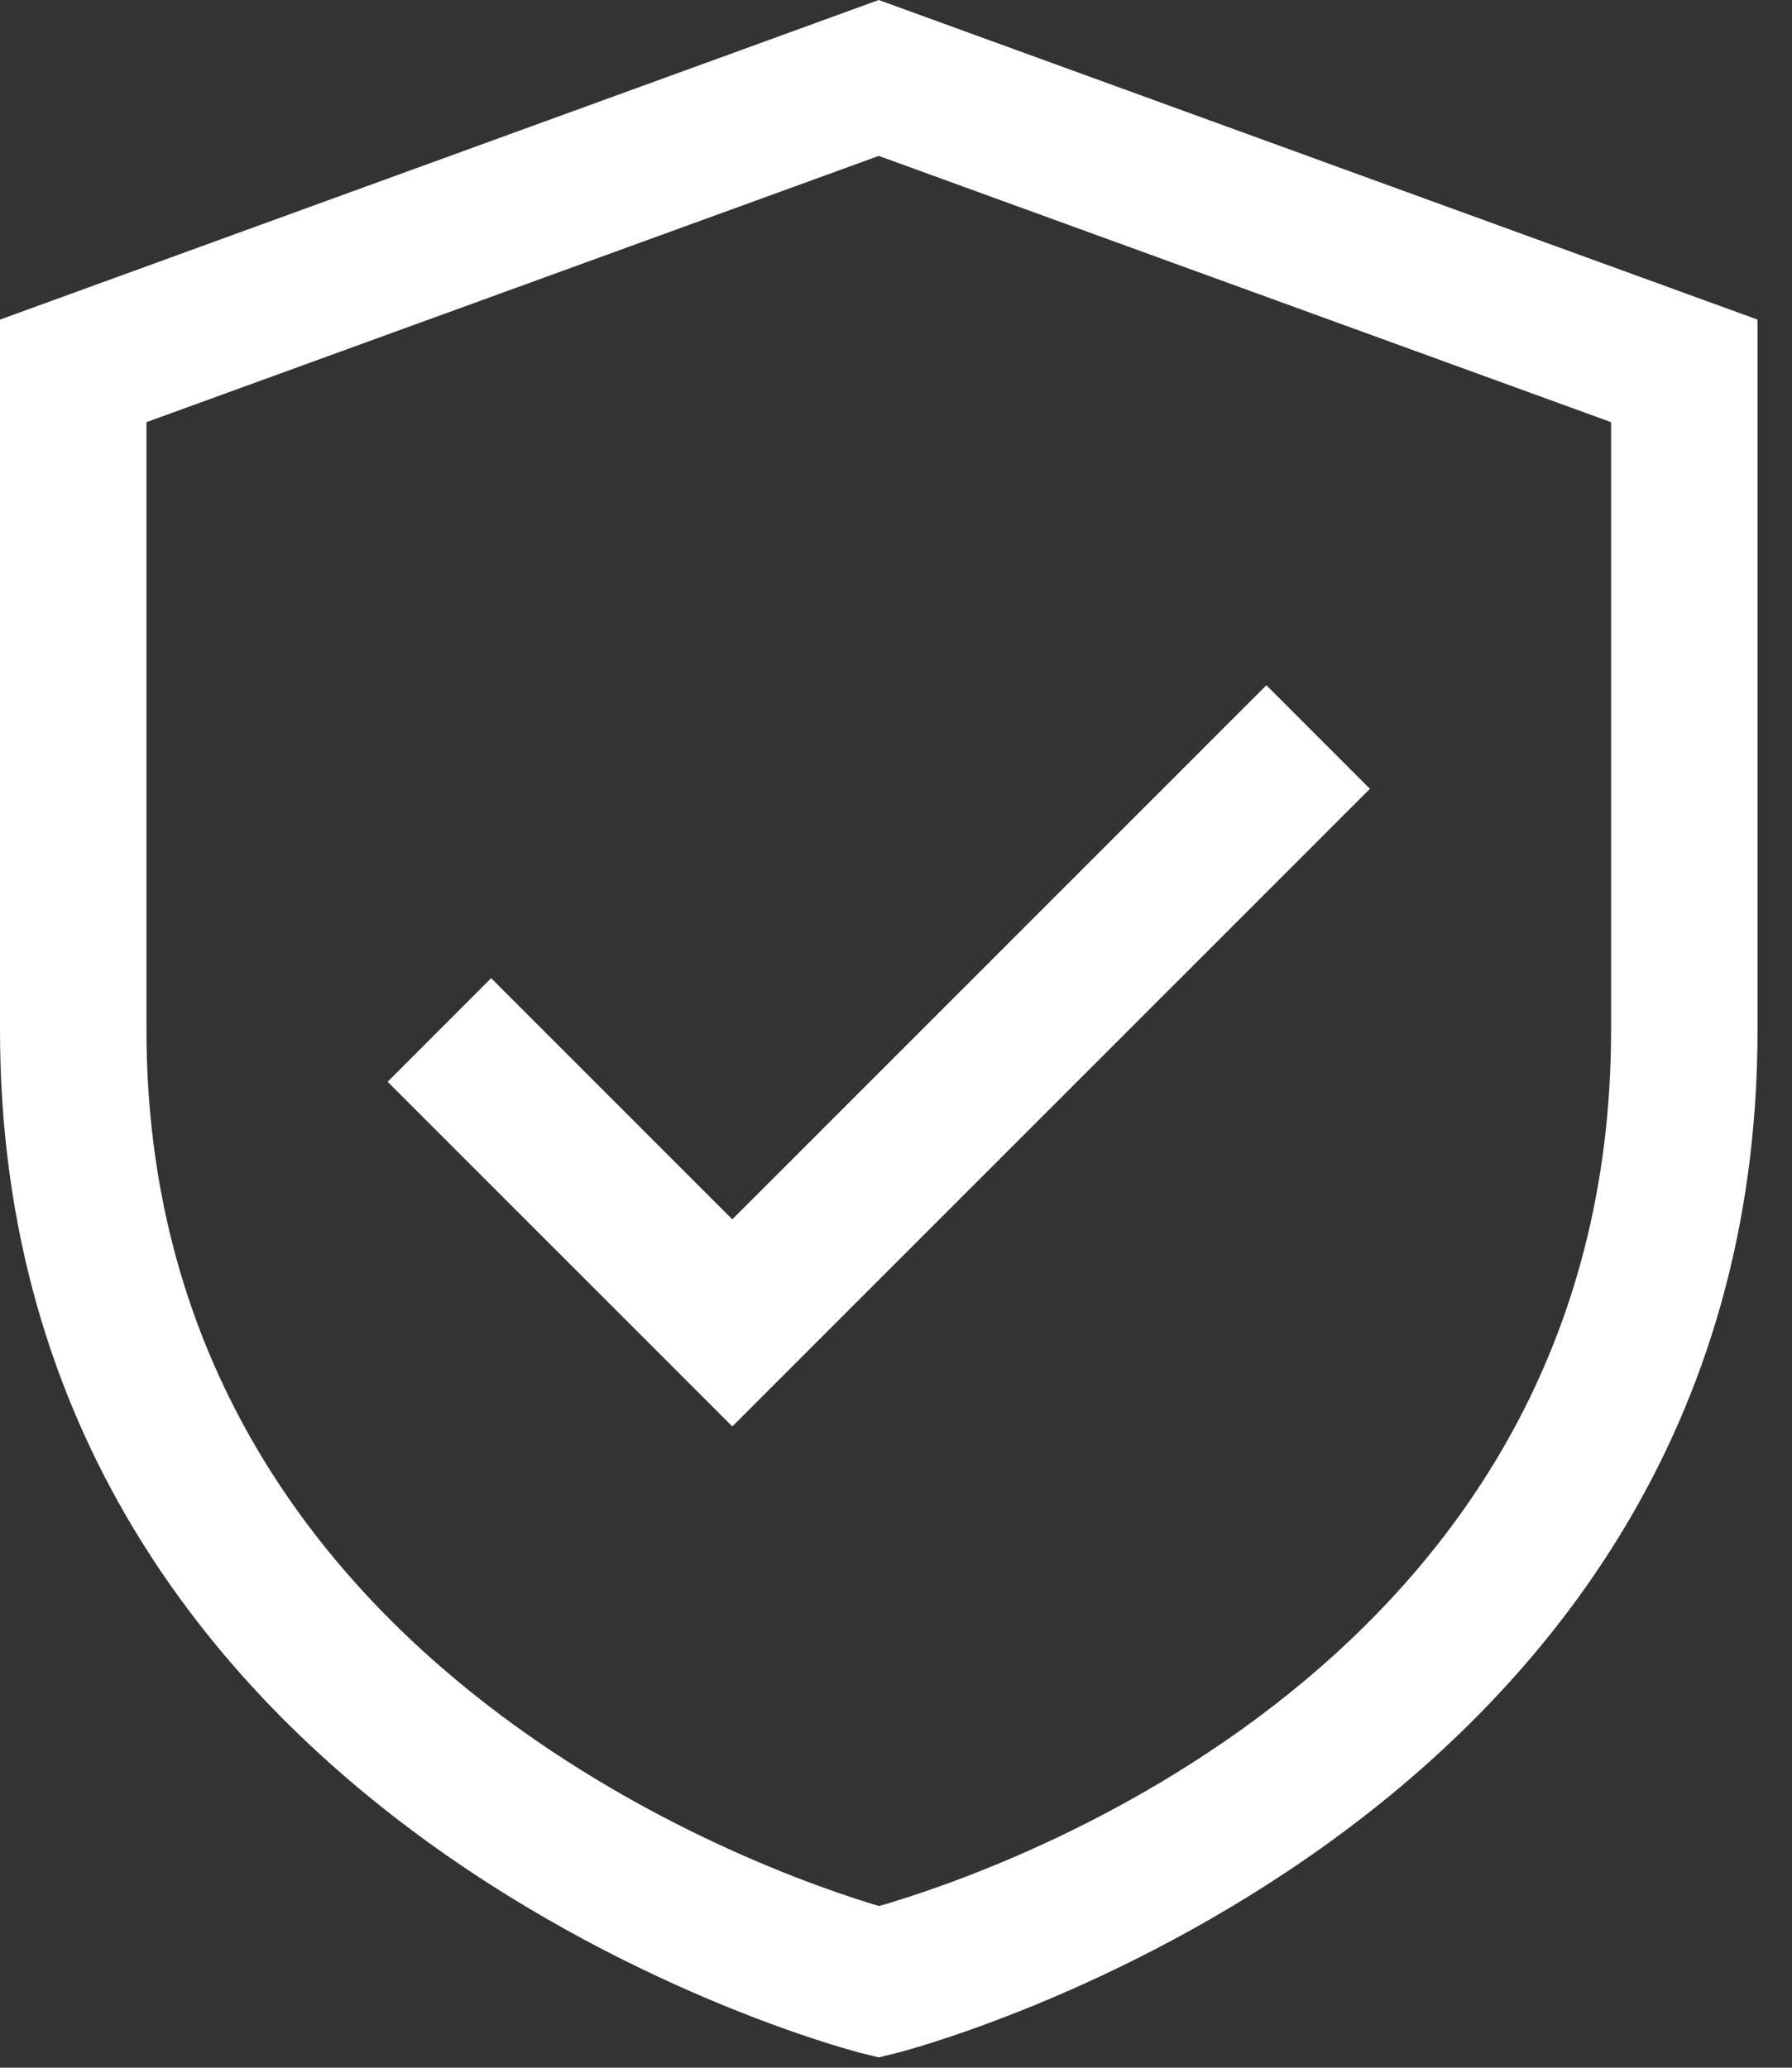
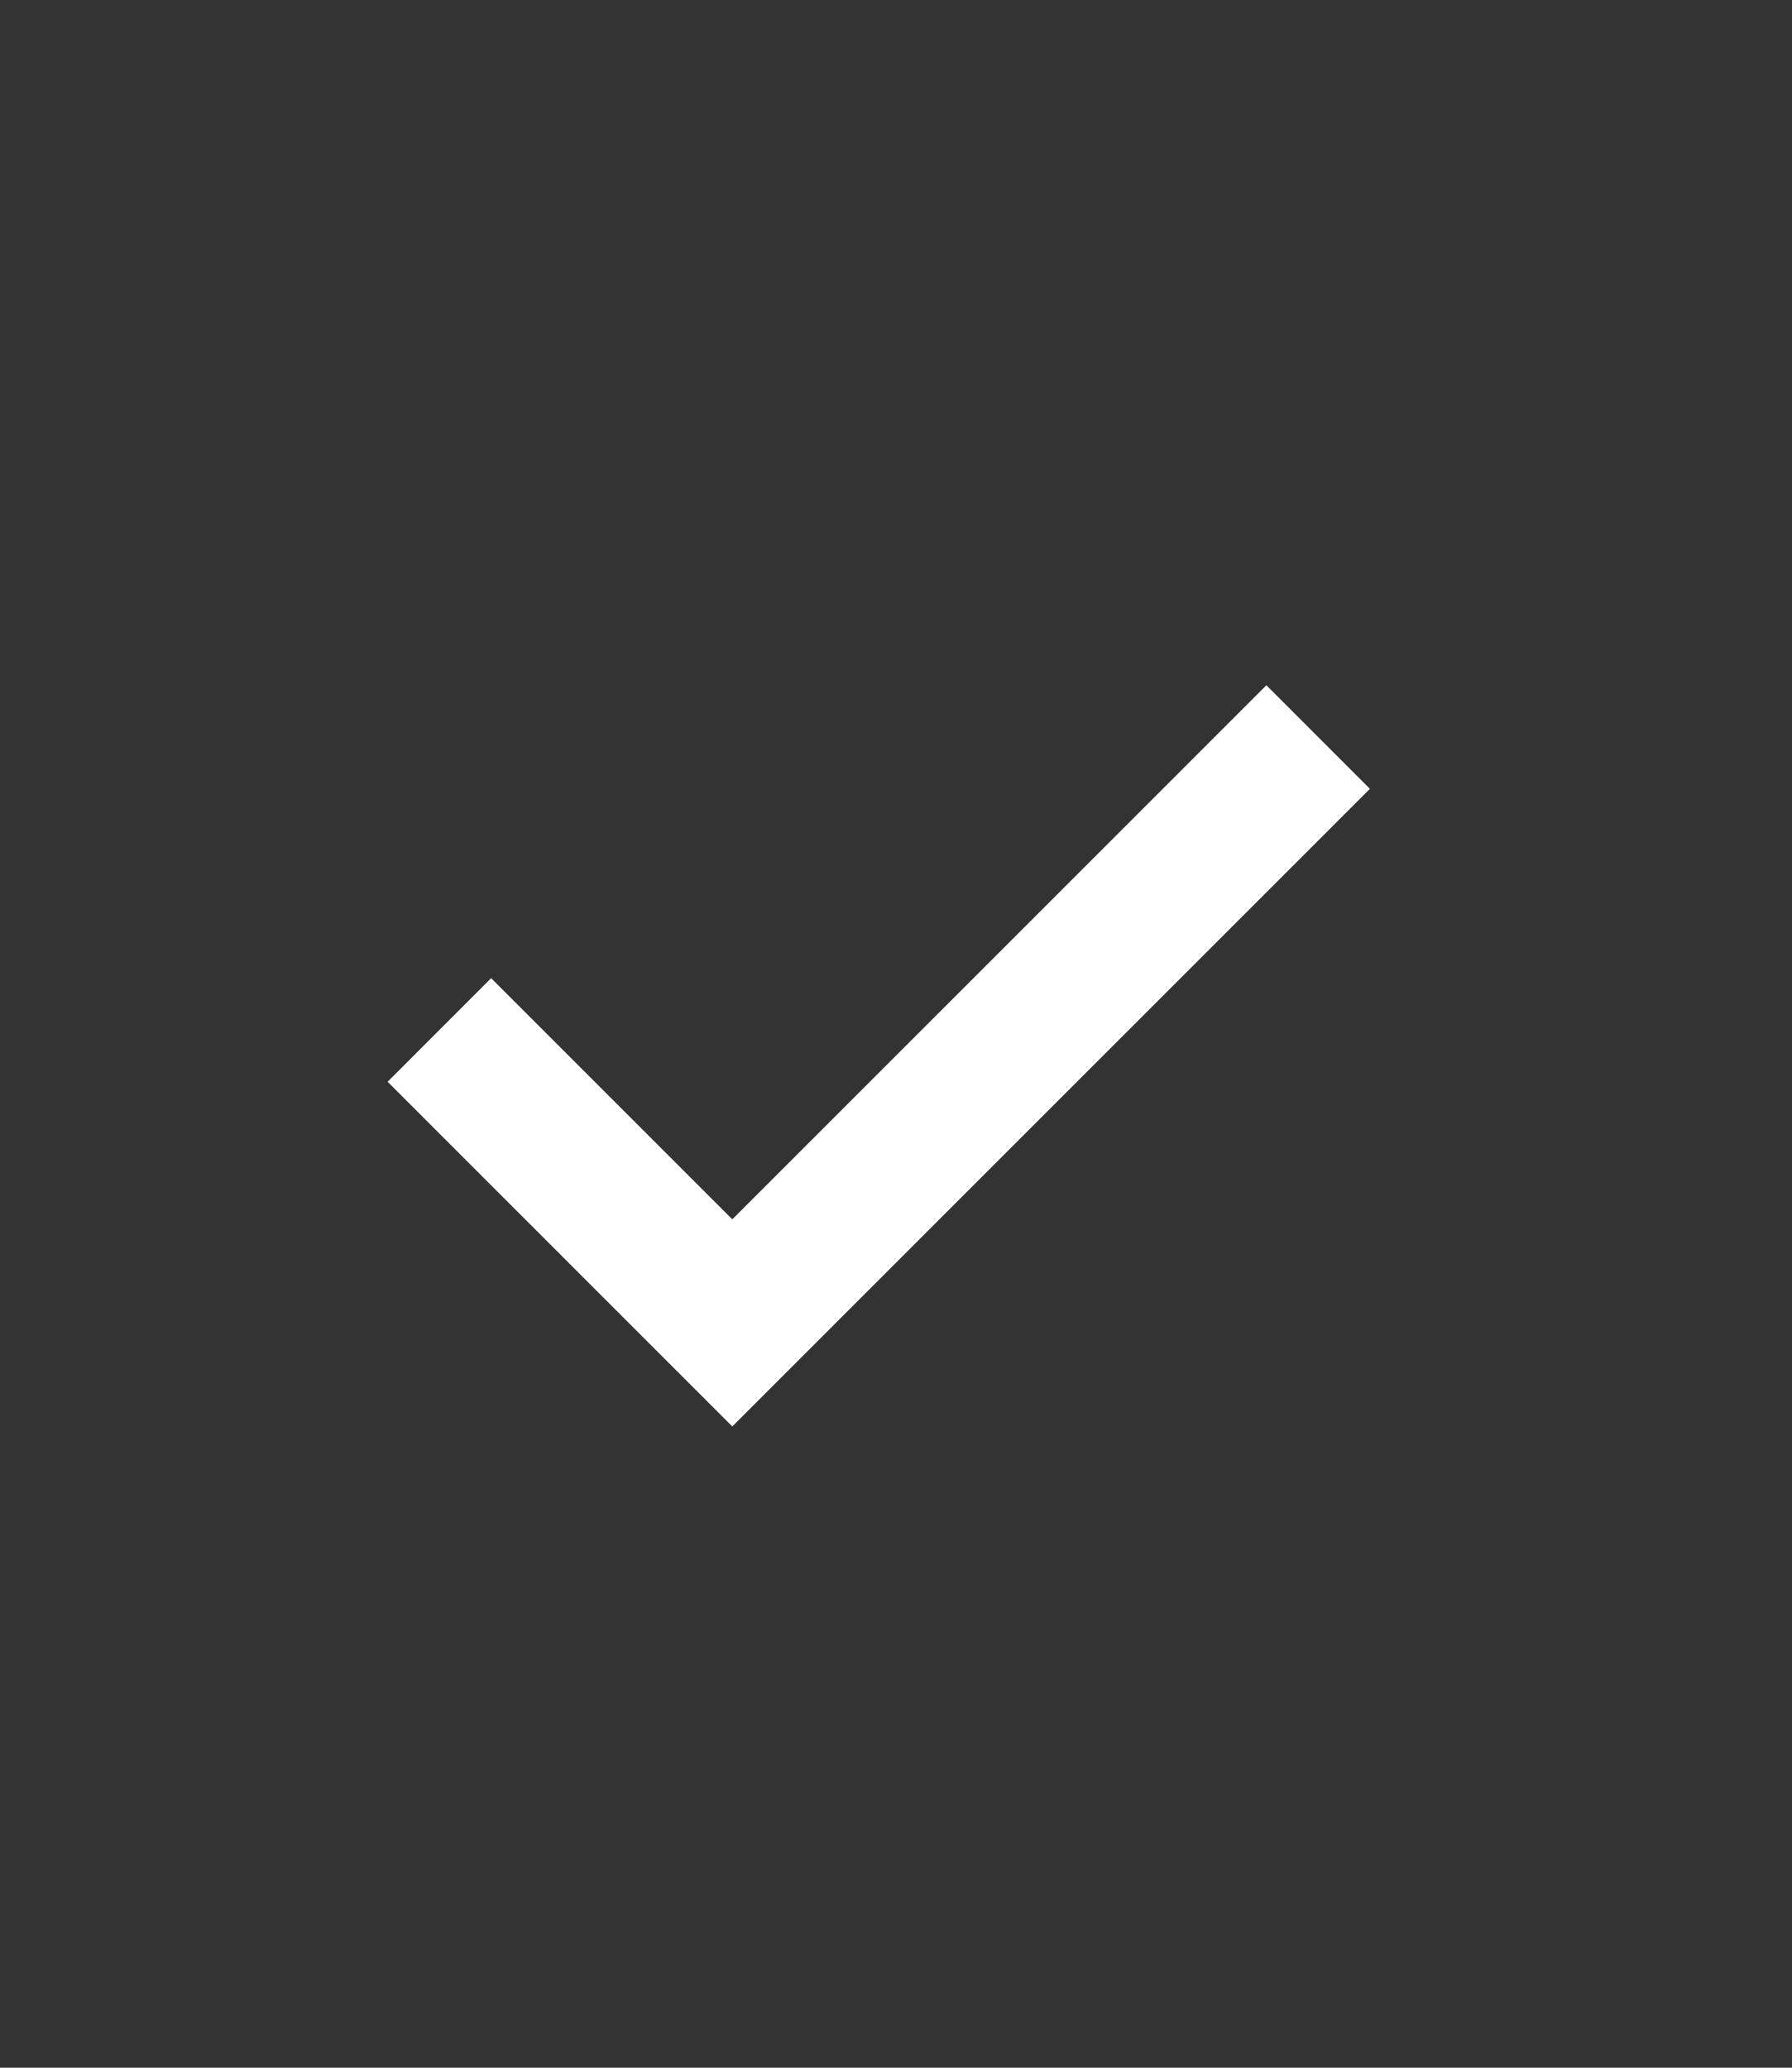
<svg xmlns="http://www.w3.org/2000/svg" width="26" height="30" viewBox="0 0 26 30" fill="none">
  <rect x="0" y="0" width="26" height="30" fill="#333333" stroke="none" />
-   <path d="M12.75 0L0 4.637V14.944C0 26.59 12.372 29.757 12.497 29.788L12.75 29.85L13.003 29.788C13.128 29.757 25.5 26.59 25.5 14.944V4.637L12.75 0ZM23.375 14.944C23.375 24.165 14.44 27.169 12.754 27.654C11.128 27.173 2.125 24.086 2.125 14.944V6.125L12.75 2.262L23.375 6.125V14.944Z" fill="white" />
  <path d="M7.126 14.192L5.624 15.695L10.625 20.696L19.876 11.445L18.374 9.942L10.625 17.691L7.126 14.192Z" fill="white" />
</svg>